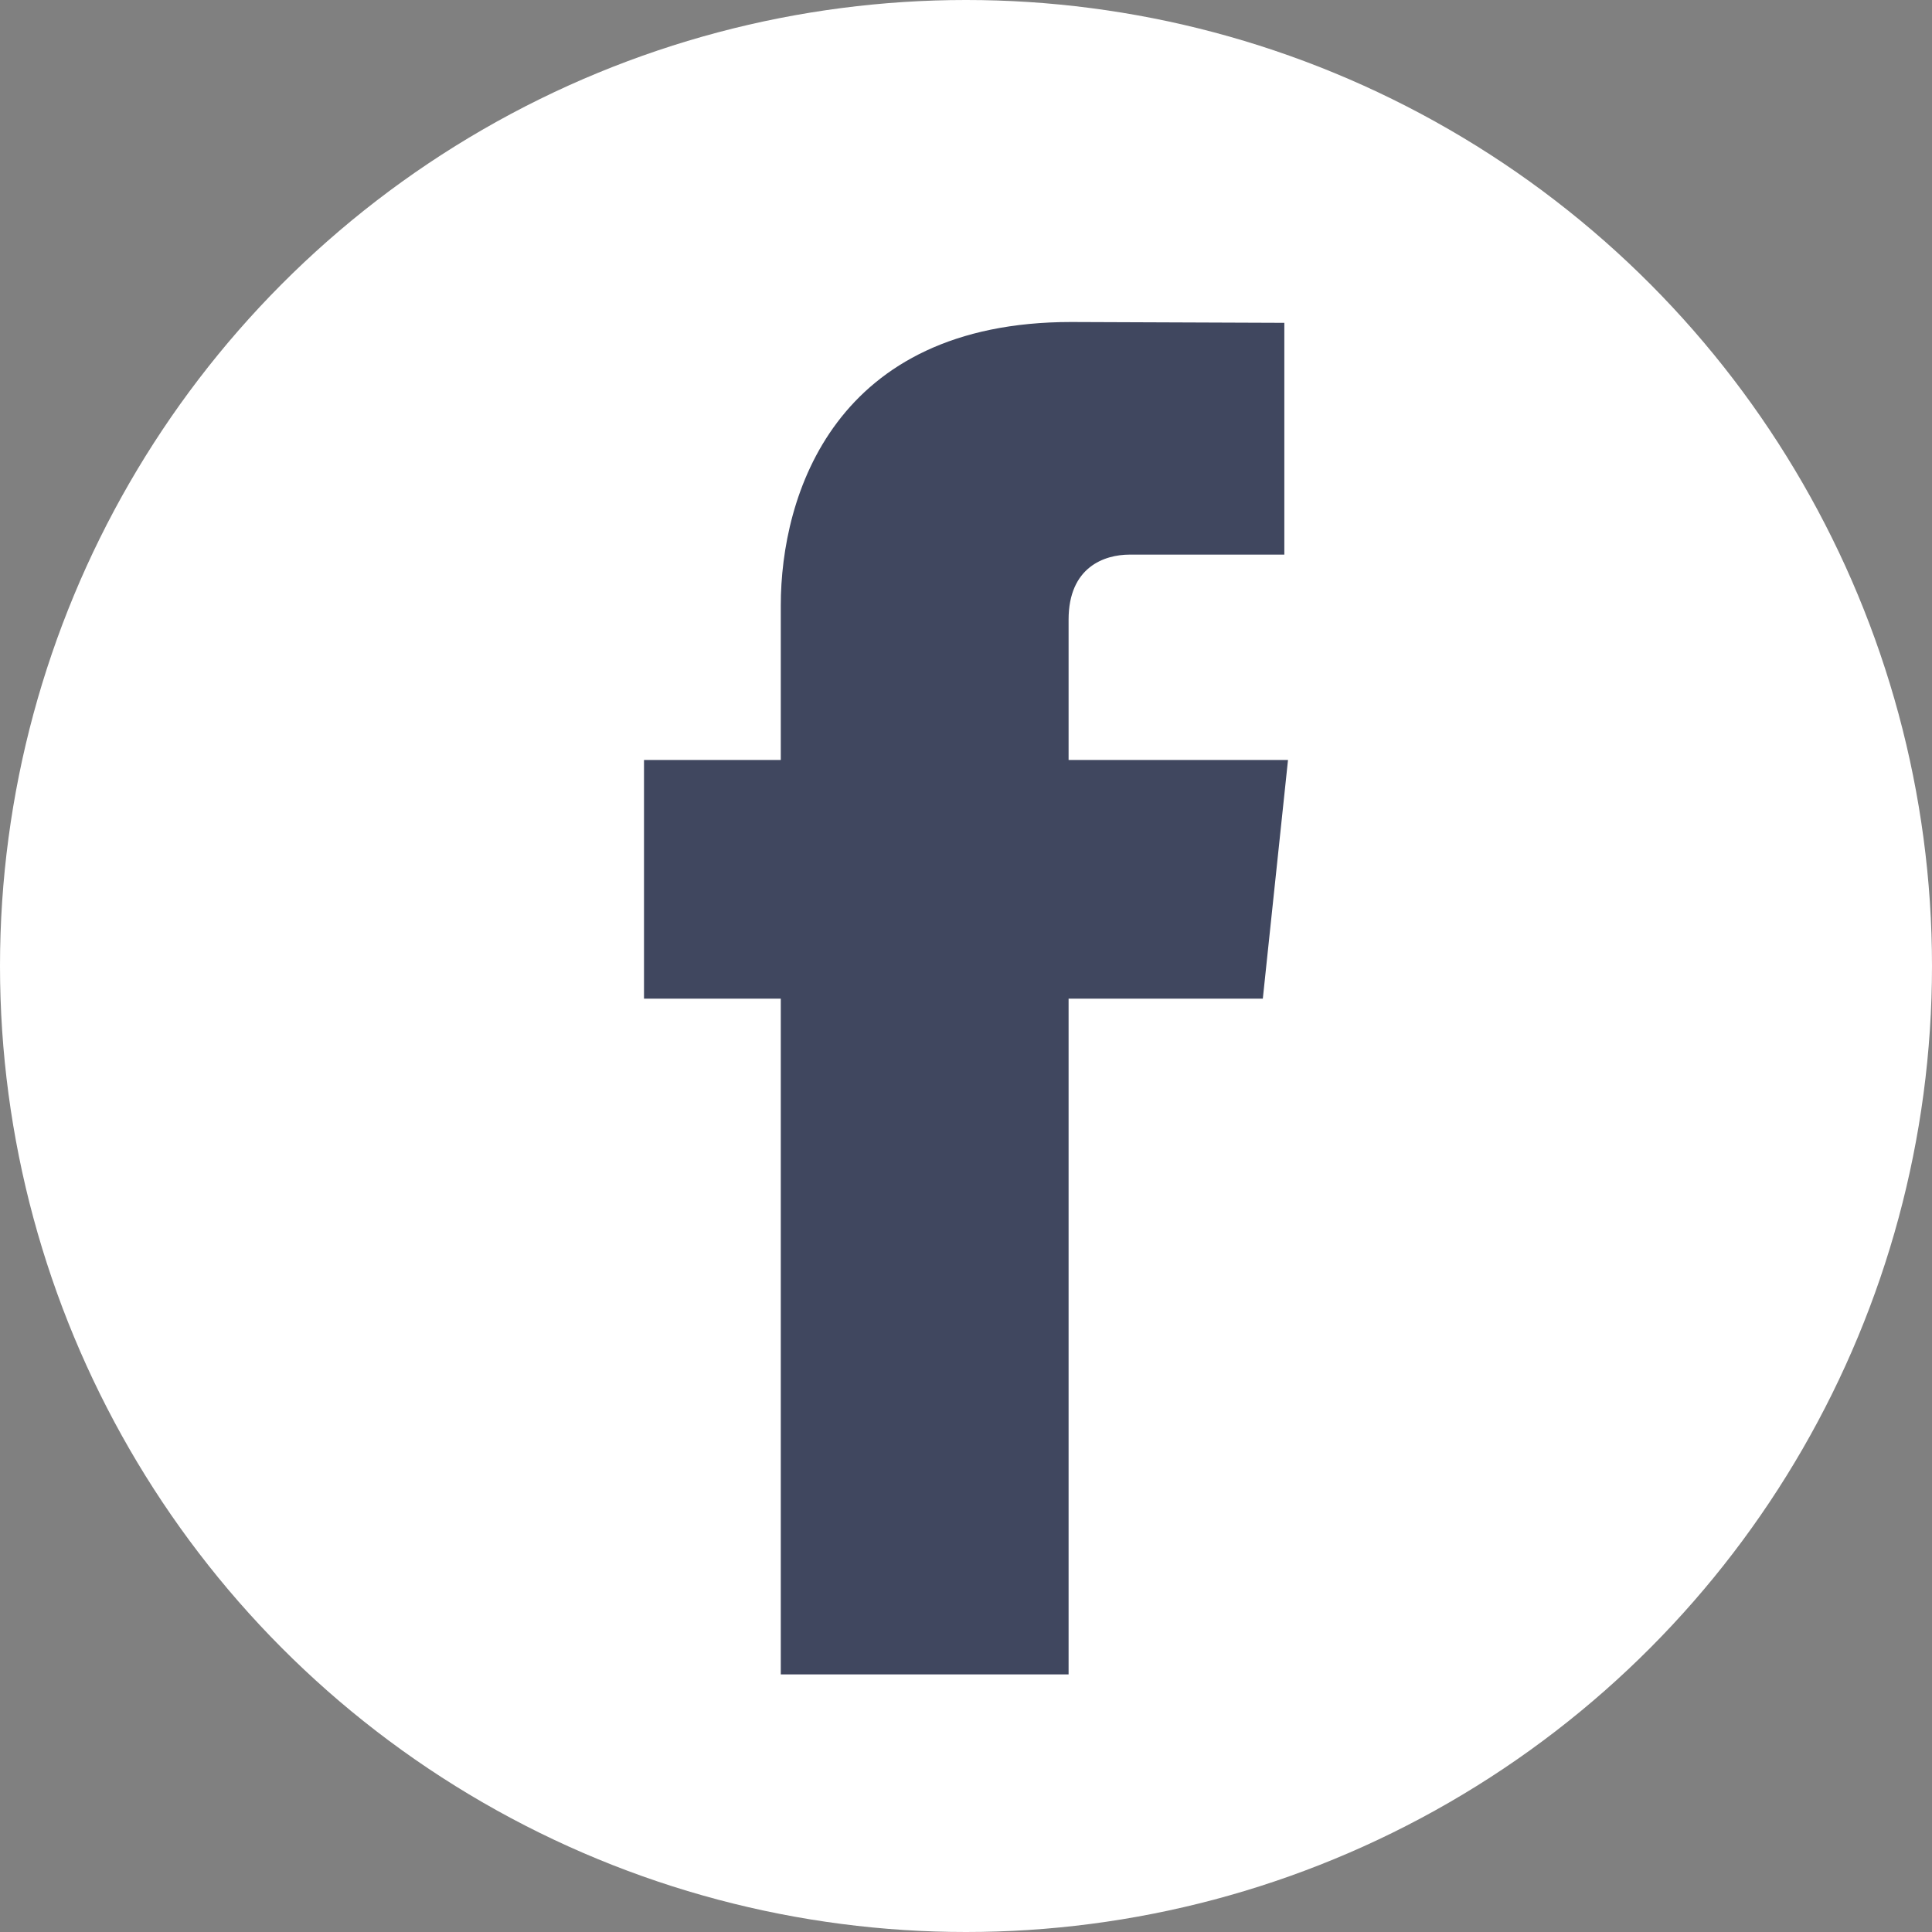
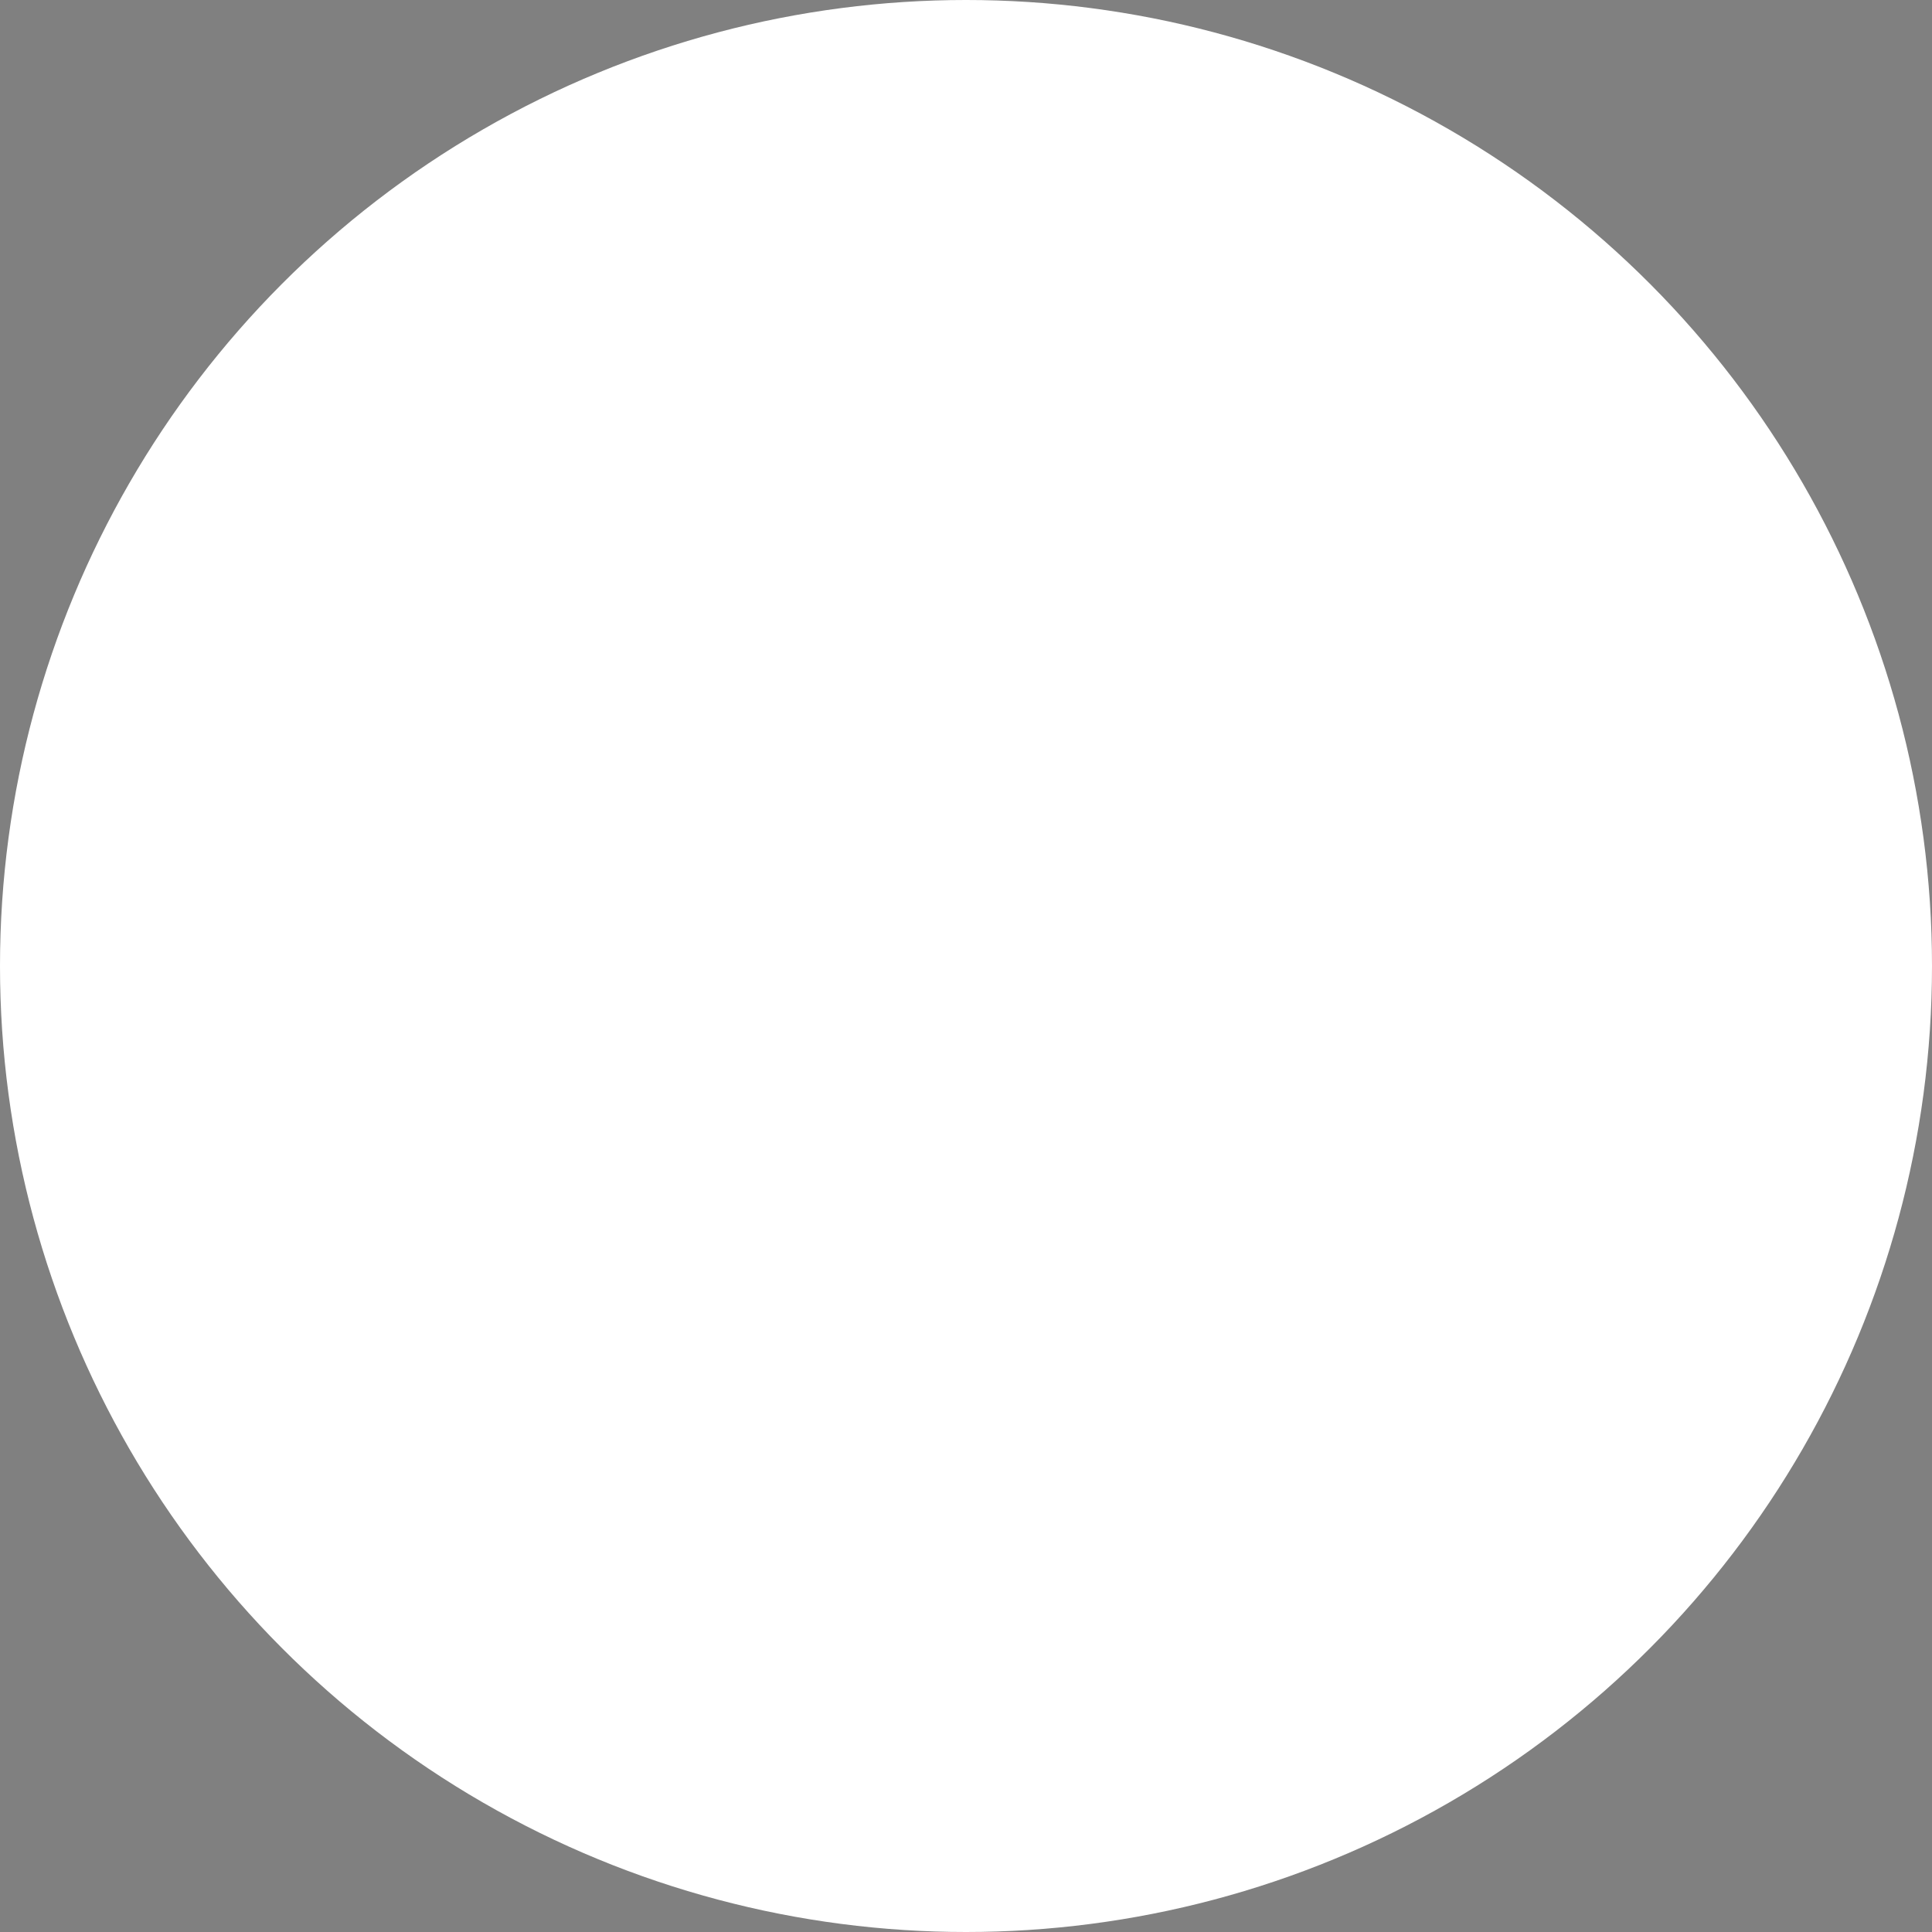
<svg xmlns="http://www.w3.org/2000/svg" width="30" height="30" viewBox="0 0 30 30" fill="none">
  <rect x="0" y="0" width="30" height="30" fill="#808080" stroke="none" />
  <circle cx="15" cy="15" r="15" fill="white" />
-   <path fill-rule="evenodd" clip-rule="evenodd" d="M17.541 8.612H19.943V5.013L16.634 5C12.96 5 12.124 7.687 12.124 9.401V11.801H10V15.507H12.124V26H16.593V15.507H19.609L20 11.801H16.593V9.622C16.593 8.804 17.15 8.612 17.541 8.612Z" fill="#40475F" />
</svg>